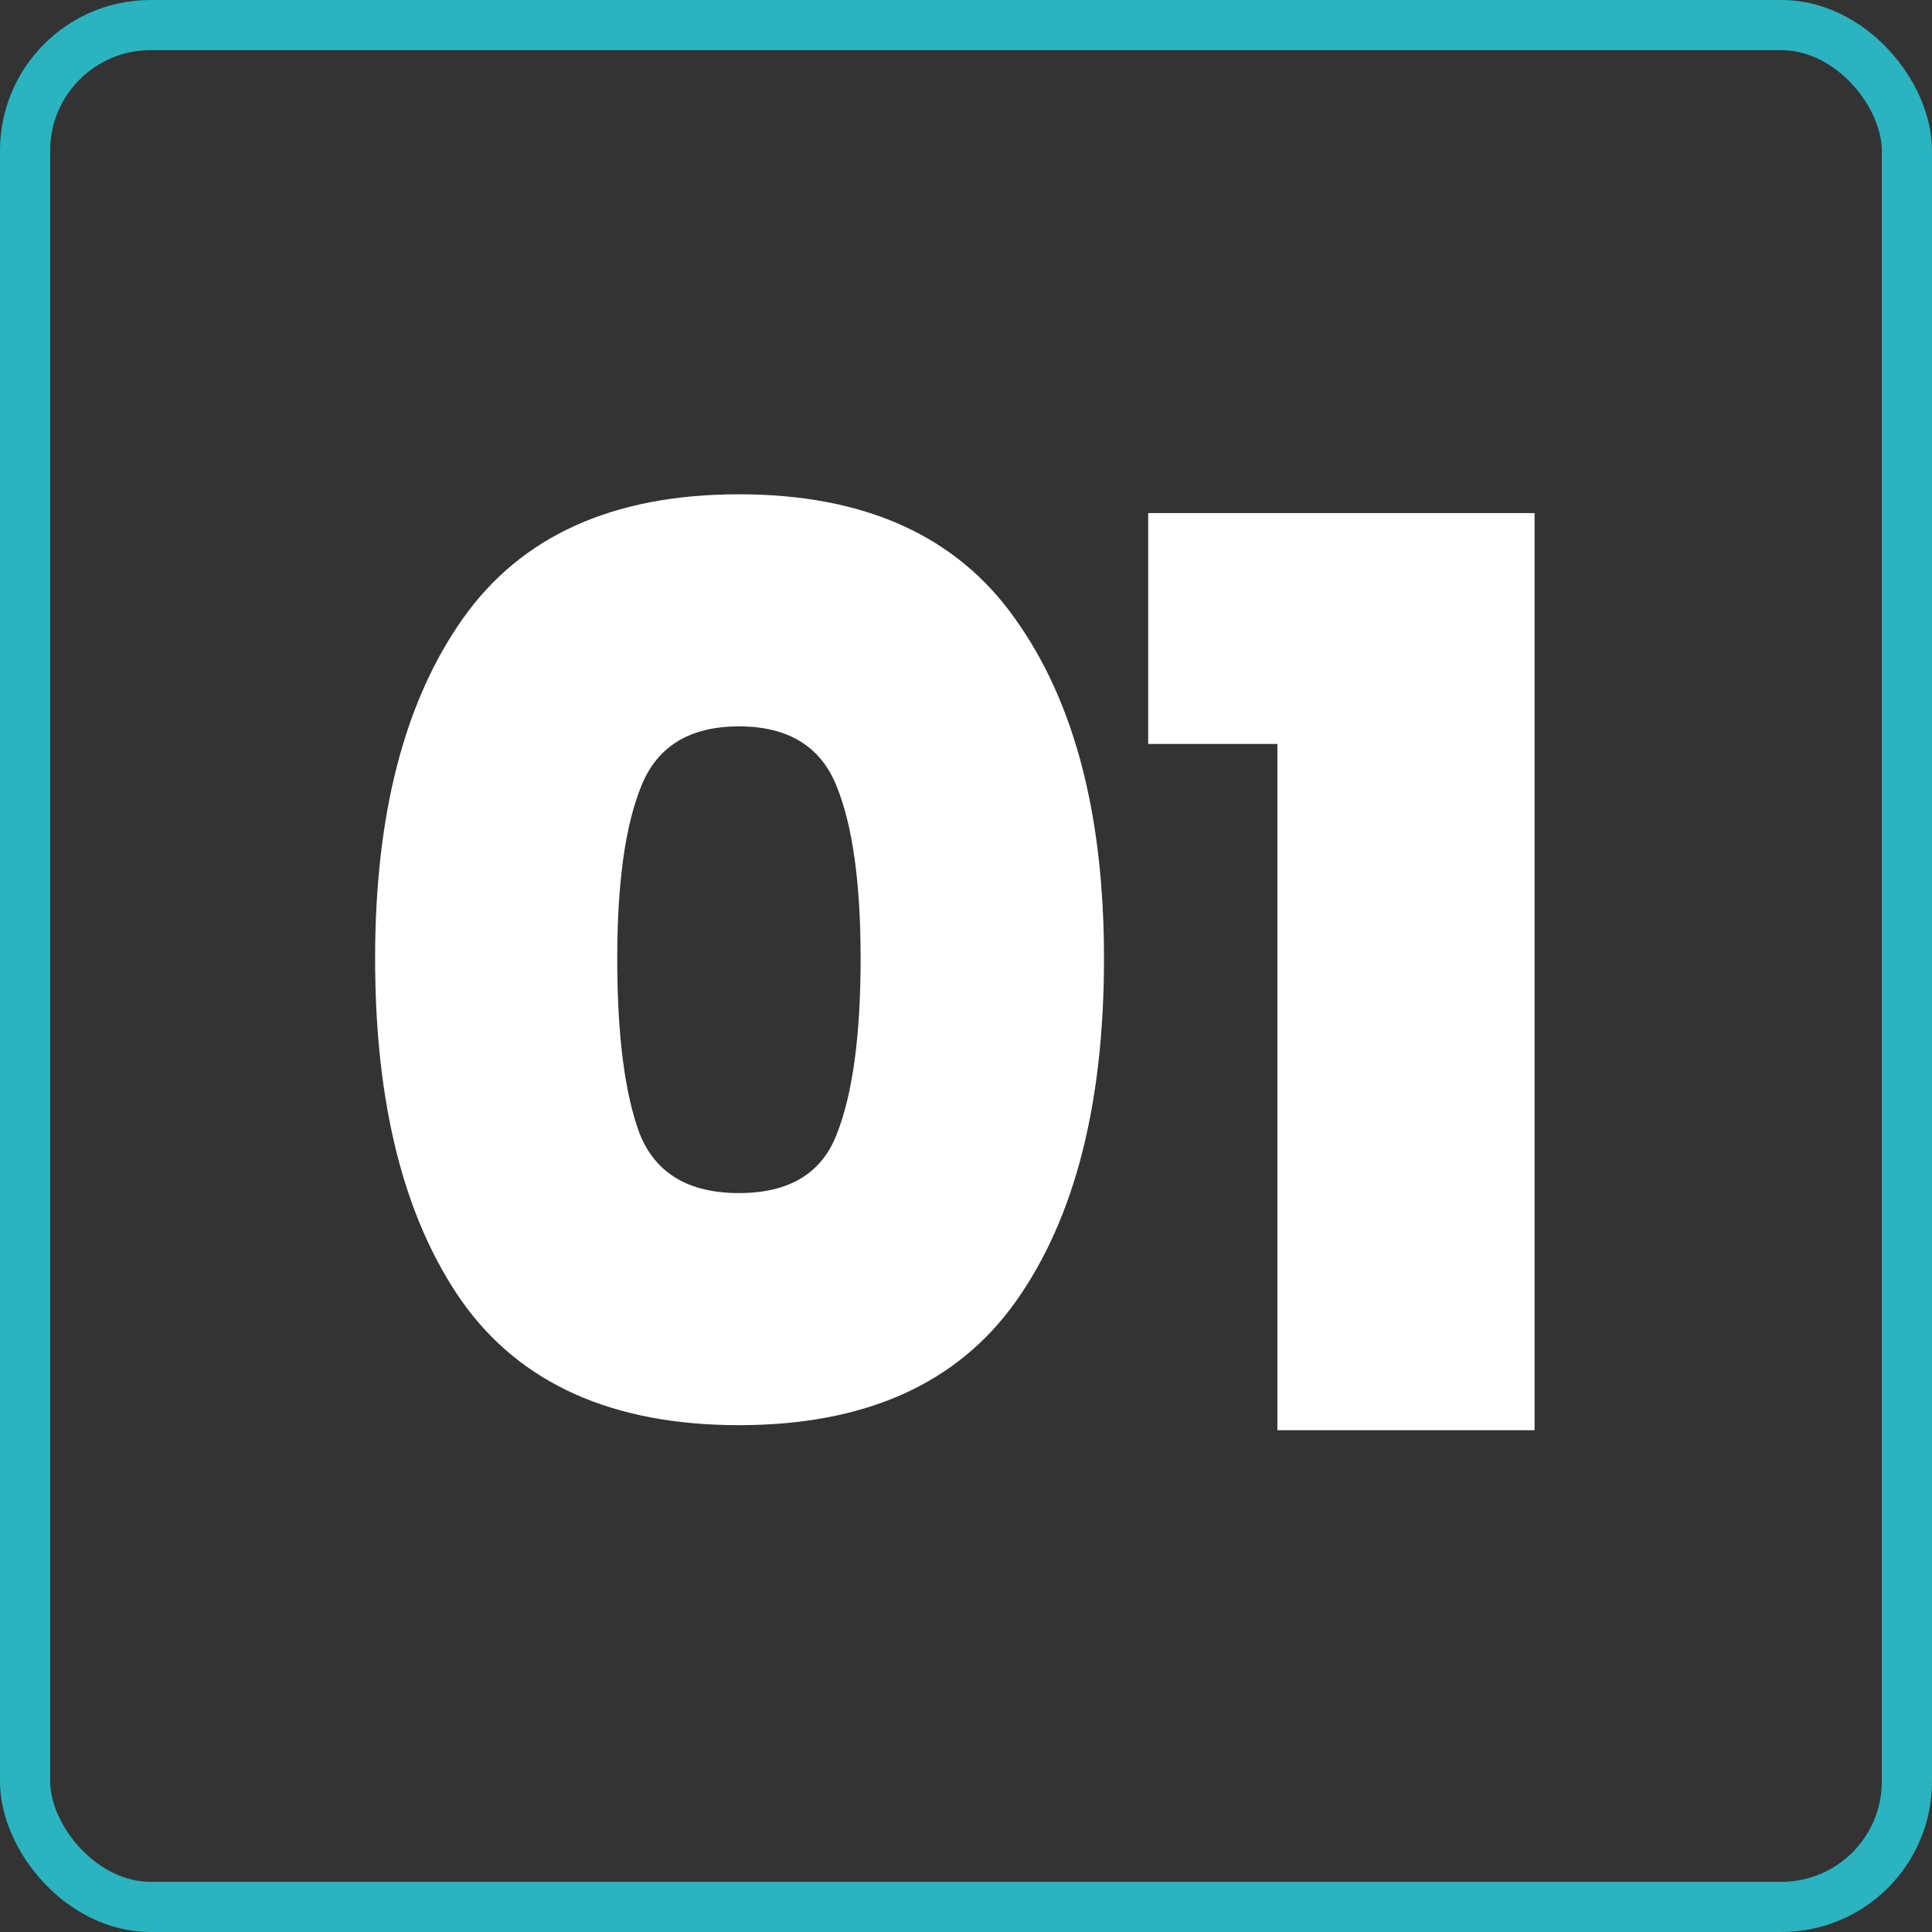
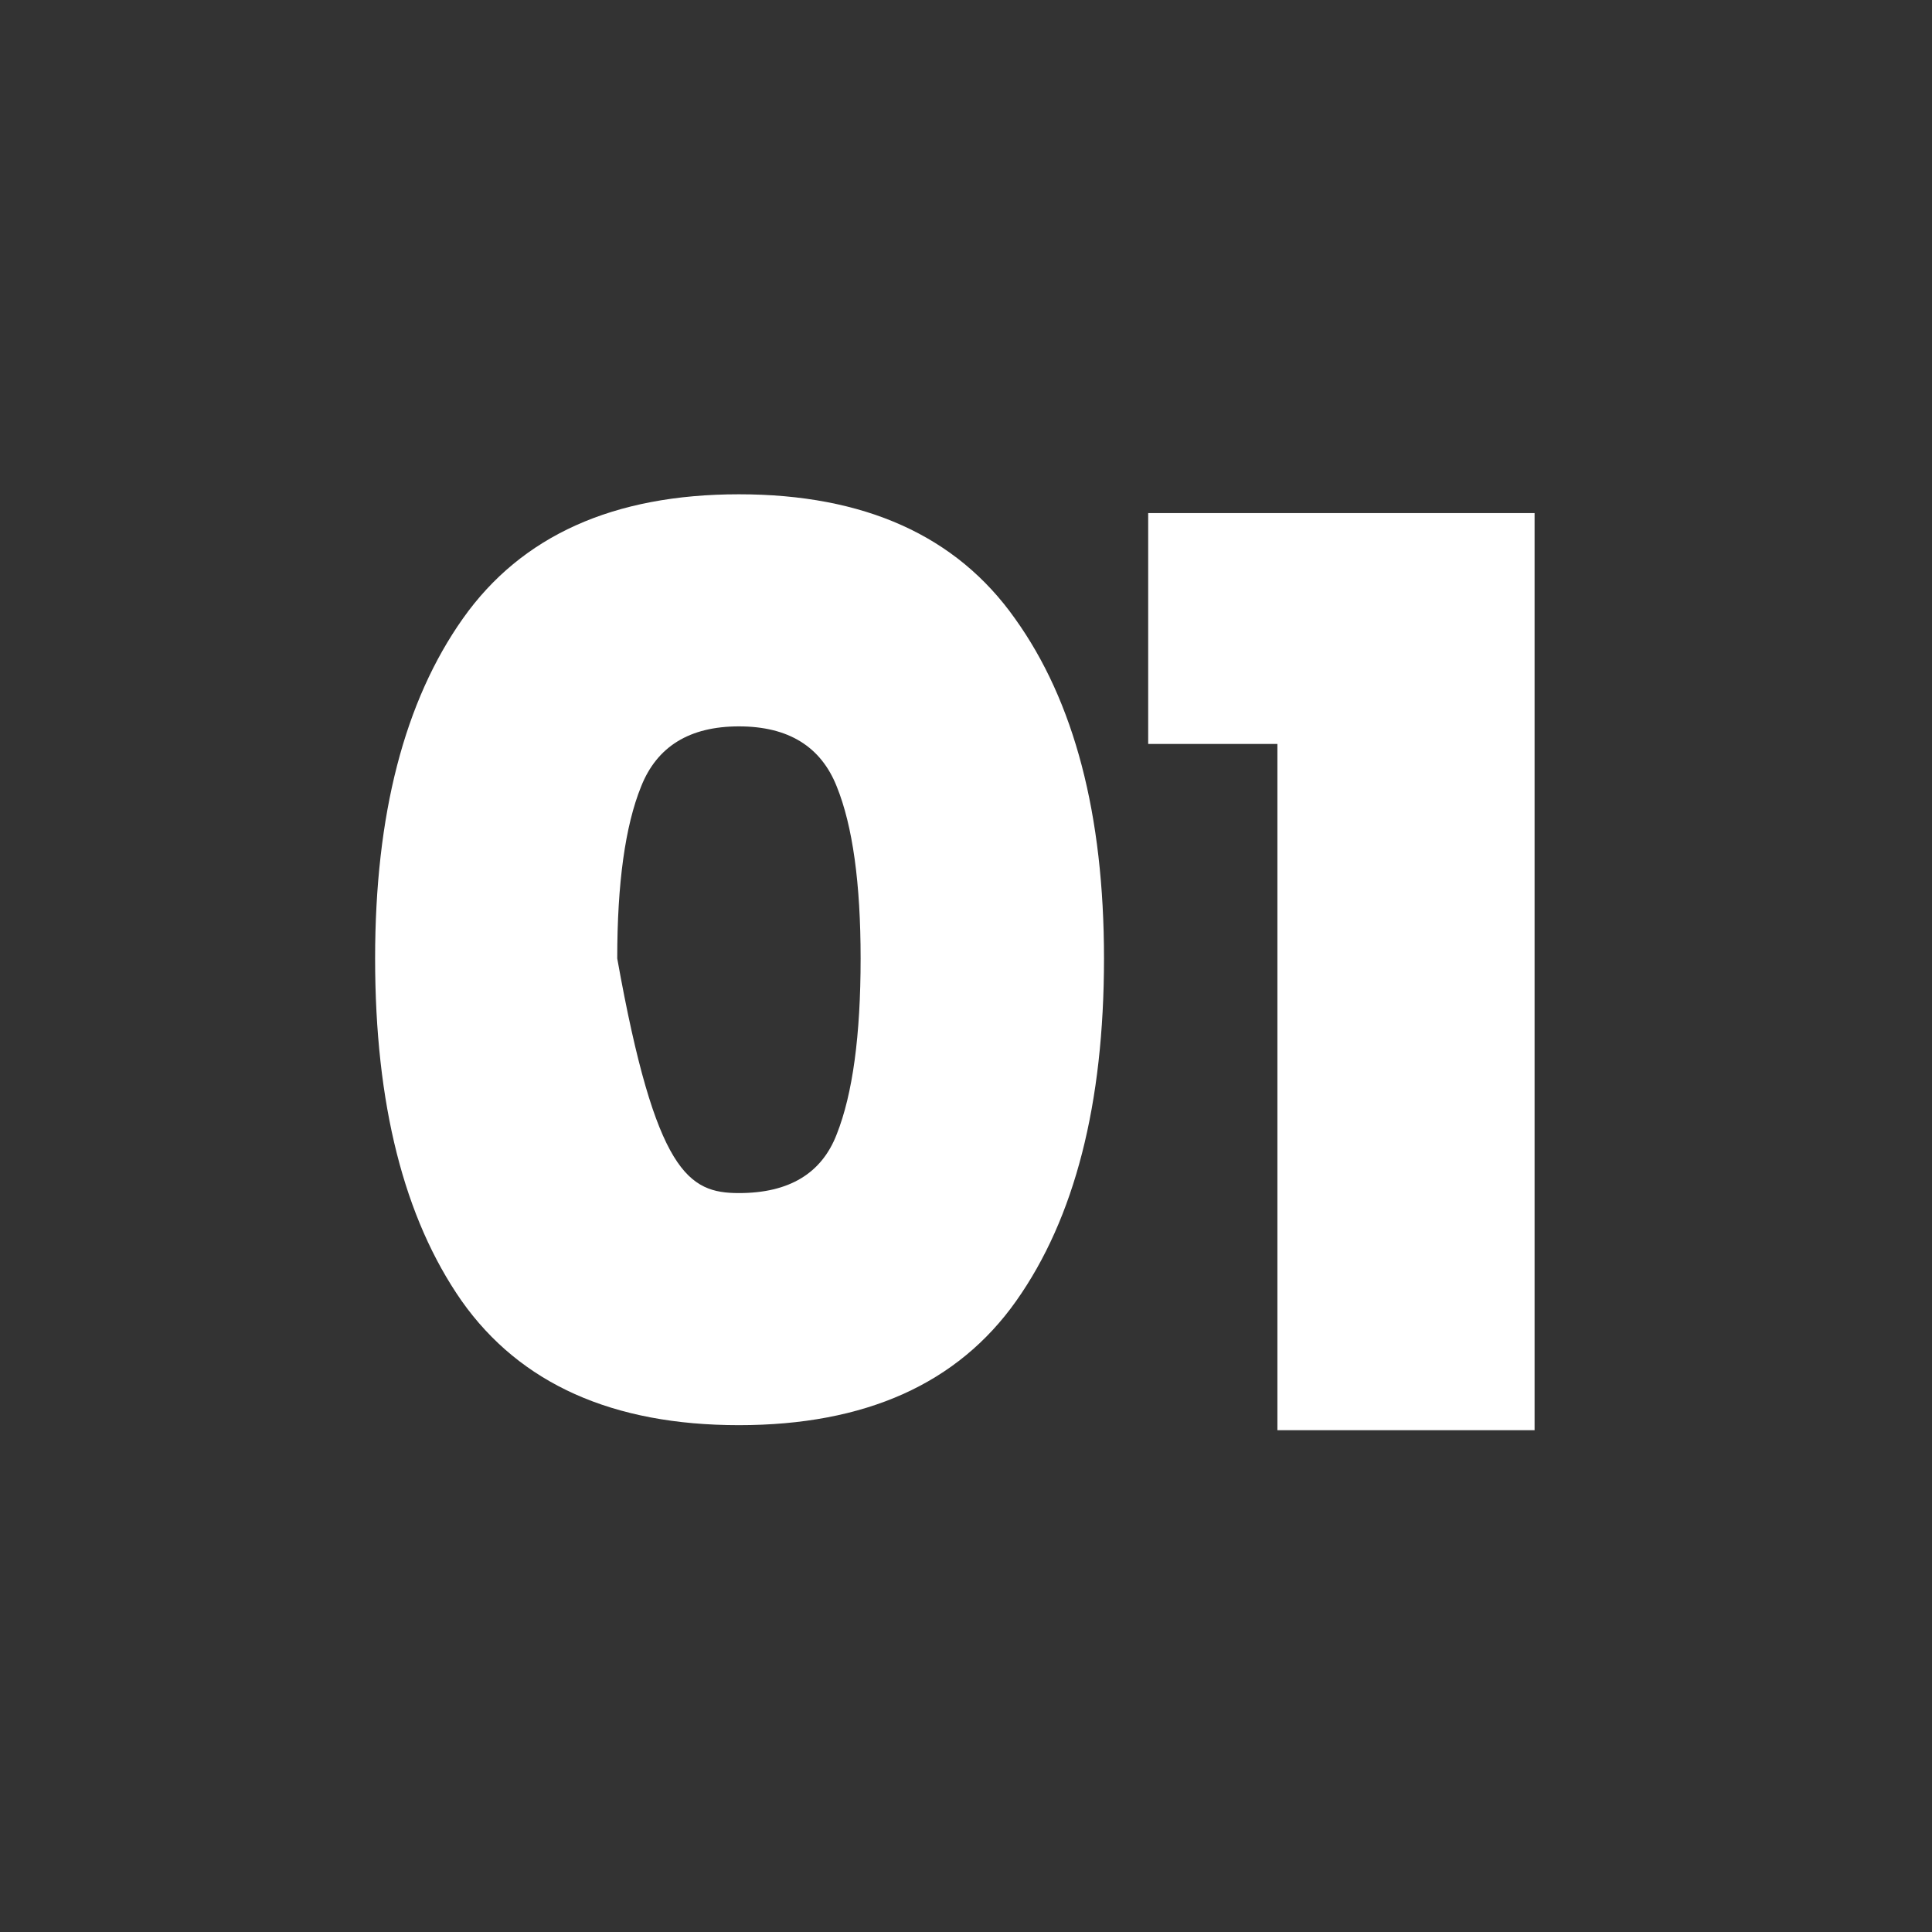
<svg xmlns="http://www.w3.org/2000/svg" width="77" height="77" viewBox="0 0 77 77" fill="none">
  <rect x="0" y="0" width="77" height="77" fill="#333333" stroke="none" />
-   <rect x="1" y="1" width="75" height="75" rx="5" stroke="#2BB3C0" stroke-width="2" />
-   <path d="M14.95 38.2C14.95 32.467 16.117 27.95 18.45 24.65C20.783 21.35 24.45 19.7 29.45 19.7C34.45 19.7 38.117 21.35 40.45 24.65C42.817 27.95 44 32.467 44 38.2C44 44 42.833 48.55 40.5 51.85C38.167 55.15 34.483 56.8 29.45 56.8C24.417 56.8 20.733 55.15 18.4 51.85C16.1 48.55 14.95 44 14.95 38.2ZM34.3 38.2C34.3 35.2 33.983 32.917 33.35 31.35C32.717 29.75 31.417 28.95 29.45 28.95C27.483 28.95 26.183 29.75 25.55 31.35C24.917 32.917 24.6 35.2 24.6 38.2C24.6 41.267 24.9 43.6 25.5 45.2C26.133 46.767 27.45 47.55 29.45 47.55C31.45 47.55 32.75 46.767 33.35 45.2C33.983 43.6 34.3 41.267 34.3 38.2ZM45.761 29.65V20.45H61.161V57H50.911V29.65H45.761Z" fill="white" />
+   <path d="M14.95 38.2C14.95 32.467 16.117 27.95 18.45 24.65C20.783 21.35 24.45 19.7 29.45 19.7C34.45 19.7 38.117 21.35 40.45 24.65C42.817 27.95 44 32.467 44 38.2C44 44 42.833 48.55 40.5 51.85C38.167 55.15 34.483 56.8 29.45 56.8C24.417 56.8 20.733 55.15 18.4 51.85C16.1 48.55 14.95 44 14.95 38.2ZM34.3 38.2C34.3 35.2 33.983 32.917 33.35 31.35C32.717 29.75 31.417 28.95 29.45 28.95C27.483 28.95 26.183 29.75 25.55 31.35C24.917 32.917 24.6 35.2 24.6 38.2C26.133 46.767 27.45 47.55 29.45 47.55C31.45 47.55 32.75 46.767 33.35 45.2C33.983 43.6 34.3 41.267 34.3 38.2ZM45.761 29.65V20.45H61.161V57H50.911V29.65H45.761Z" fill="white" />
</svg>